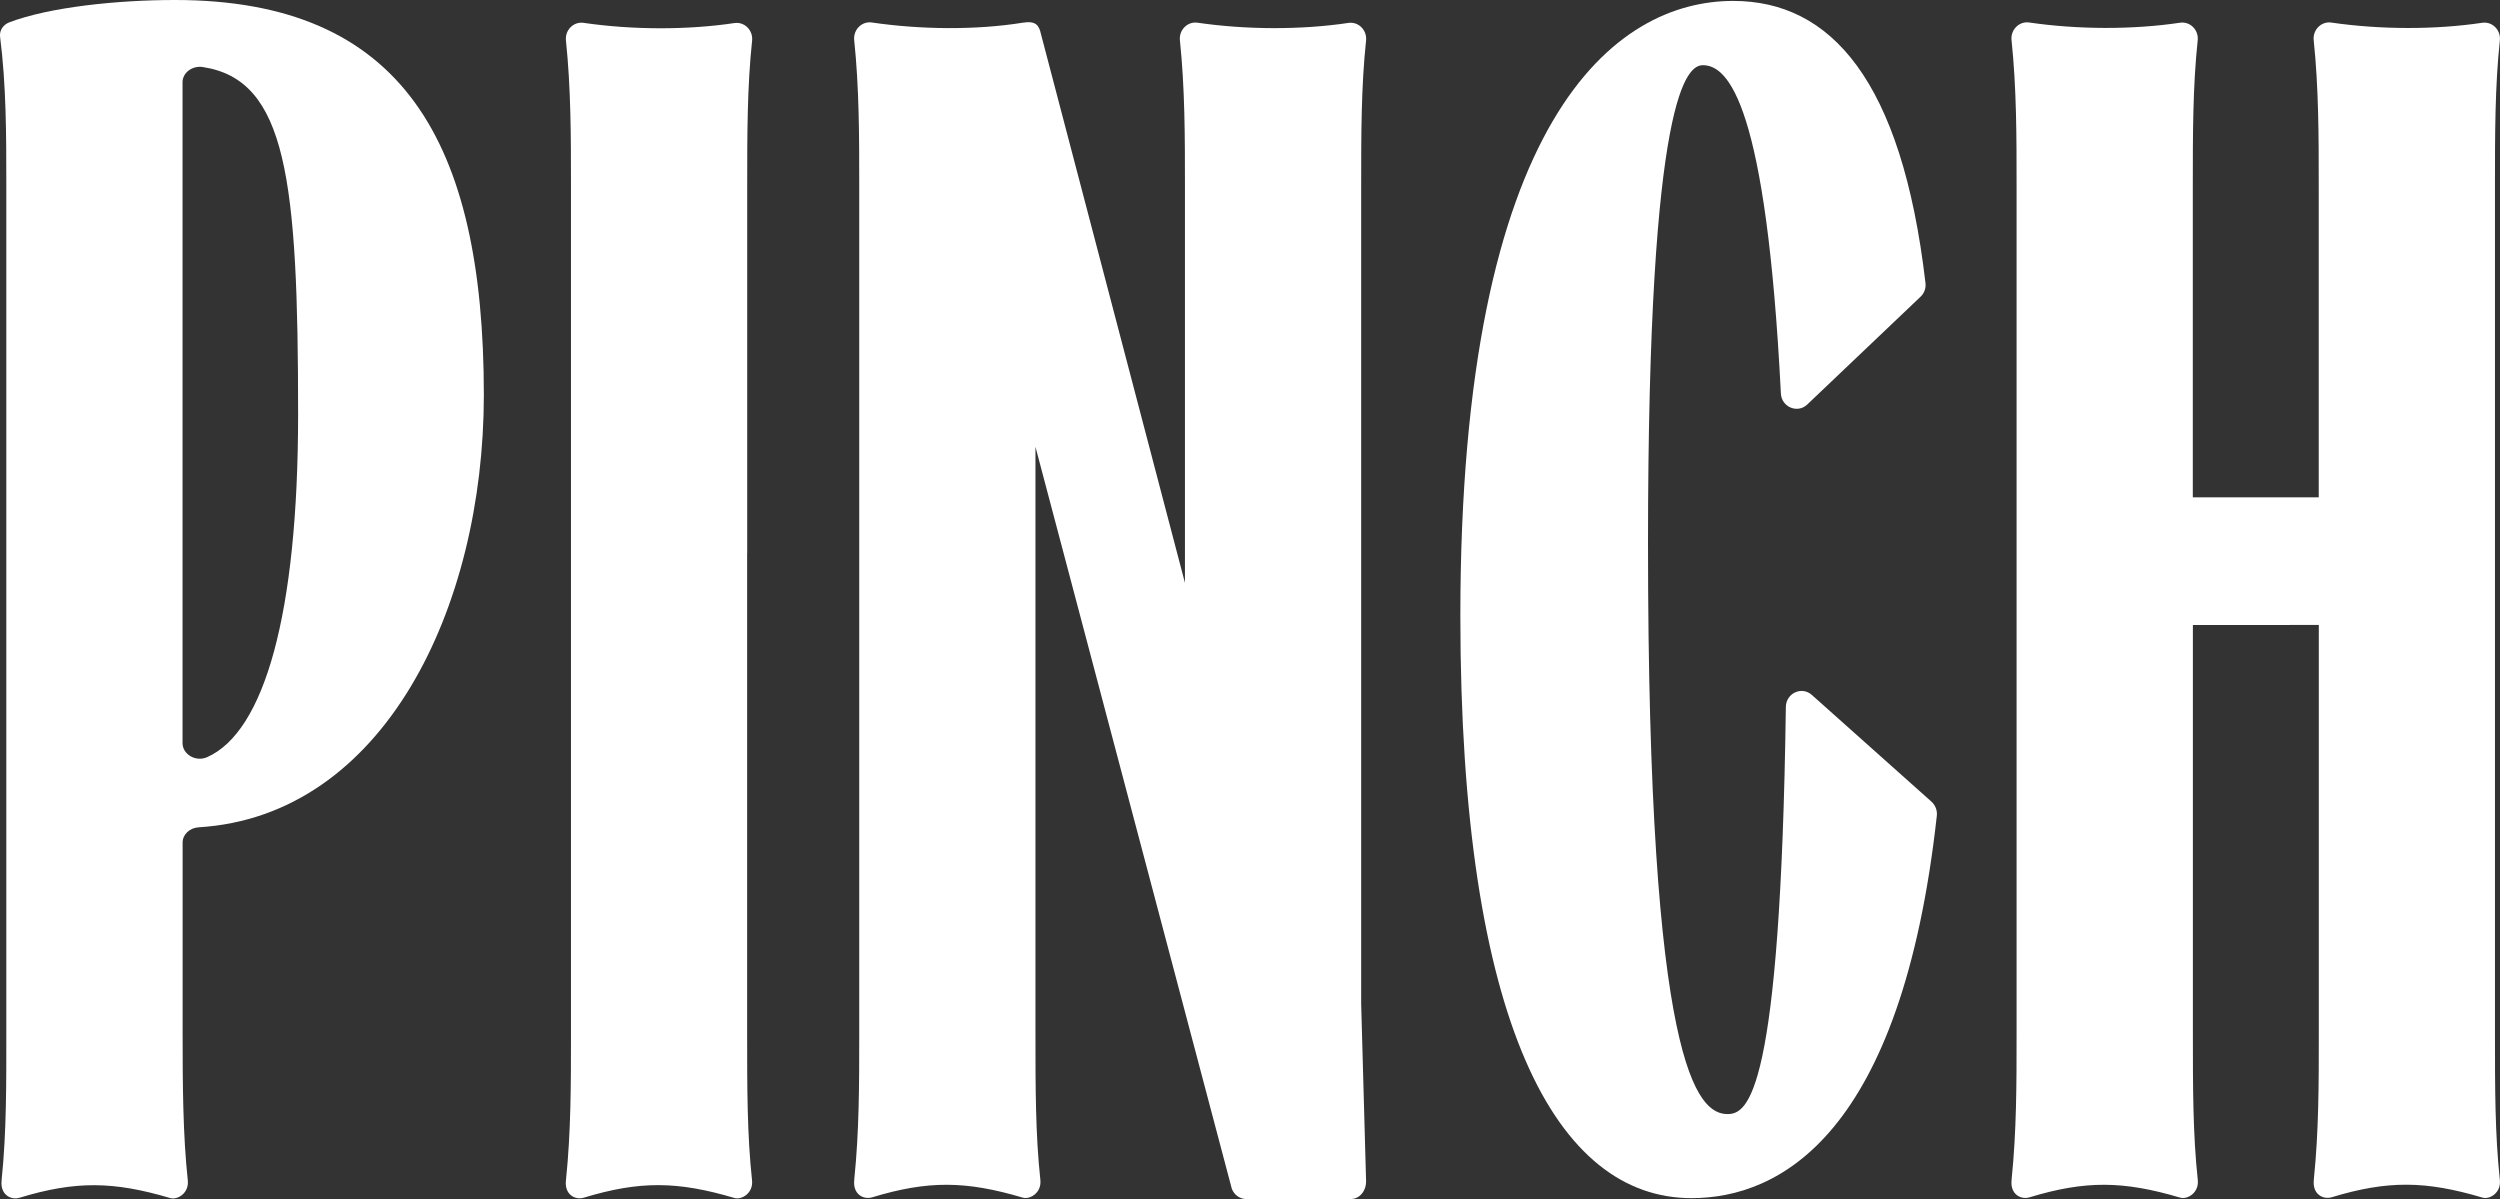
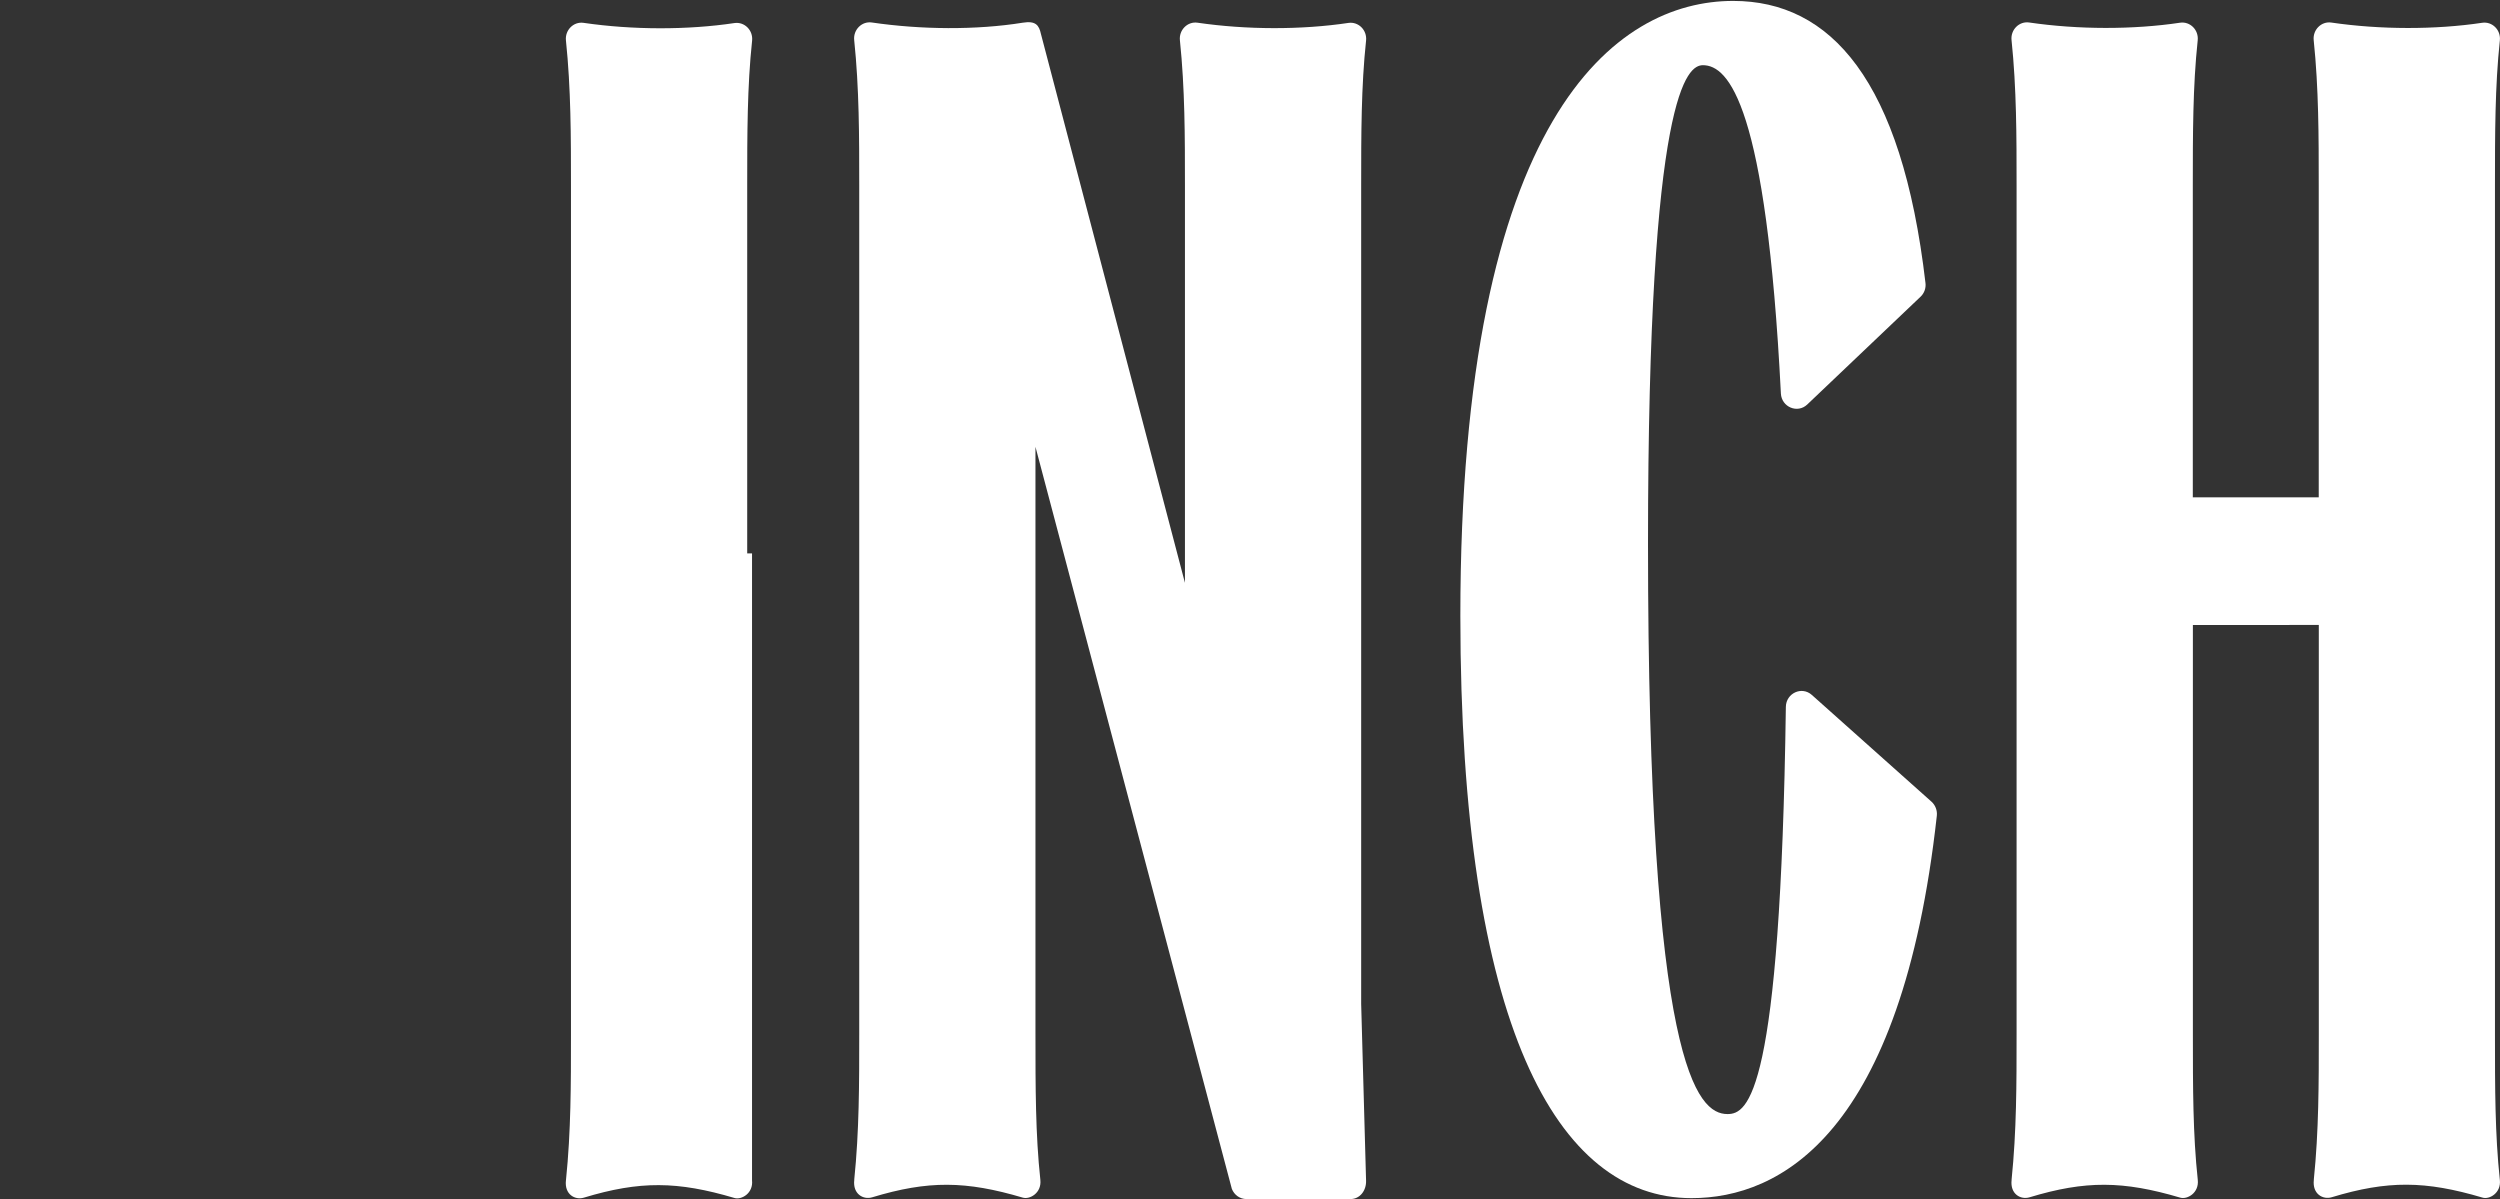
<svg xmlns="http://www.w3.org/2000/svg" version="1.1" x="0px" y="0px" style="enable-background:new 0 0 487.56 504.57;" xml:space="preserve" viewBox="67.16 167.84 352.38 169.01">
  <rect x="67.16" y="167.84" width="352.38" height="169.01" fill="#333333" stroke="none" />
  <style type="text/css">
	.st0{fill:#FFFFFF;}
	.st1{fill:#B780D0;}
</style>
  <g id="BG">
</g>
  <g id="Logo">
    <g>
      <path class="st0" d="M259.02,256.23v-10.41v-51.83c0-7.17,0-13.98,0.69-20.43c0.16-1.48-1.08-2.7-2.49-2.49    c-6.6,0.99-14.35,0.98-21.26-0.03c-1.41-0.21-2.64,1.02-2.49,2.48c0.71,6.82,0.71,13.64,0.71,20.46v56.01l-20.3-77.37    c-0.27-1.23-0.73-1.88-2.57-1.58c-6.59,1.06-14.35,0.98-21.26-0.03c-1.41-0.21-2.64,1.02-2.49,2.48    c0.71,6.82,0.71,13.64,0.71,20.46v119.75c0,6.81,0,13.57-0.7,20.38c0,0.03,0,0.05,0,0.05c0,0.01,0,0.01,0,0.03    c-0.23,1.99,1.28,2.82,2.53,2.44c7.89-2.39,13.2-2.33,21.23,0.05c0.98,0.29,2.67-0.66,2.47-2.5c0.01,0.05,0.01,0.1,0,0    c-0.69-6.41-0.69-13.08-0.69-20.45V256.2v-10.41v-14.97l27.68,104.59c0.34,0.87,1.15,1.44,2.05,1.44h14.68    c1.33,0,2.24-1.21,2.19-2.59l-0.69-24.92V256.23z" />
      <path class="st0" d="M305.58,336.72c12.44,0,29.6-8.91,34.58-53.9c0.08-0.74-0.2-1.48-0.74-1.97l-16.88-15.06    c-1.42-1.27-3.63-0.24-3.66,1.68c-0.75,54.76-5.37,57.4-8.22,57.4c-4.27,0-11.21-6.74-11.21-80.43c0-63.92,5.61-67.41,7.74-67.41    c3.6,0,8.93,5.6,10.99,46.28c0.1,1.91,2.34,2.85,3.71,1.55l15.98-15.2c0.52-0.49,0.78-1.22,0.69-1.93    c-3.34-28.67-13.4-39.76-27.11-39.76c-16.55,0-38.45,16.27-38.45,86.7C273.01,312.32,286.62,336.72,305.58,336.72" />
      <g>
        <path class="st0" d="M376.94,334.17C376.94,334.17,376.94,334.17,376.94,334.17C376.95,334.27,376.94,334.22,376.94,334.17z" />
        <path class="st0" d="M419.52,334.16c-0.69-6.41-0.69-13.07-0.69-20.44v-57.51V245.8v-51.83c0-7.17,0-13.98,0.69-20.43     c0.16-1.48-1.08-2.7-2.49-2.49c-6.6,0.99-14.35,0.98-21.26-0.03c-1.41-0.21-2.64,1.02-2.49,2.48c0.71,6.82,0.71,13.64,0.71,20.46     v43.98h-17.75v-43.98c0-7.17,0-13.98,0.69-20.43c0.16-1.48-1.08-2.7-2.49-2.49c-6.6,0.99-14.35,0.98-21.26-0.03     c-1.41-0.21-2.64,1.02-2.49,2.48c0.71,6.82,0.71,13.64,0.71,20.46v119.75c0,6.81,0,13.57-0.7,20.38c0,0.03,0,0.05,0,0.05     c0,0.01,0,0.01,0,0.03c-0.23,1.99,1.28,2.82,2.53,2.44c7.89-2.39,13.2-2.33,21.24,0.05c0.98,0.29,2.67-0.66,2.47-2.5     c-0.01-0.09,0-0.05,0,0c-0.69-6.41-0.69-13.08-0.69-20.45v-57.51v-0.26H394v57.76c0,6.81,0,13.57-0.7,20.38c0,0.03,0,0.05,0,0.05     c0,0.01,0,0.01,0,0.03c-0.23,1.99,1.28,2.82,2.53,2.44c7.89-2.39,13.2-2.33,21.23,0.05     C418.02,336.96,419.72,336.01,419.52,334.16C419.51,334.08,419.51,334.12,419.52,334.16z" />
        <path class="st0" d="M419.52,334.16C419.52,334.17,419.52,334.17,419.52,334.16C419.53,334.27,419.52,334.21,419.52,334.16z" />
      </g>
      <g>
-         <path class="st0" d="M172.48,245.84v-51.83c0-7.17,0-13.98,0.69-20.43c0.16-1.48-1.08-2.7-2.49-2.49     c-6.6,0.99-14.35,0.98-21.26-0.03c-1.41-0.21-2.64,1.02-2.49,2.48c0.71,6.82,0.71,13.64,0.71,20.46v119.75     c0,6.81,0,13.57-0.7,20.38c-0.01,0.13,0.01-0.05-0.01,0.08c-0.23,1.99,1.28,2.82,2.53,2.44c7.89-2.39,13.2-2.33,21.23,0.05     c0.98,0.29,2.67-0.66,2.47-2.5c-0.02-0.19,0.02,0.2,0,0c-0.69-6.41-0.69-13.08-0.69-20.45v-57.51V245.84z" />
+         <path class="st0" d="M172.48,245.84v-51.83c0-7.17,0-13.98,0.69-20.43c0.16-1.48-1.08-2.7-2.49-2.49     c-6.6,0.99-14.35,0.98-21.26-0.03c-1.41-0.21-2.64,1.02-2.49,2.48c0.71,6.82,0.71,13.64,0.71,20.46v119.75     c0,6.81,0,13.57-0.7,20.38c-0.01,0.13,0.01-0.05-0.01,0.08c-0.23,1.99,1.28,2.82,2.53,2.44c7.89-2.39,13.2-2.33,21.23,0.05     c0.98,0.29,2.67-0.66,2.47-2.5c-0.02-0.19,0.02,0.2,0,0v-57.51V245.84z" />
      </g>
      <g>
-         <path class="st0" d="M91.82,167.84c-8.06,0-17.68,0.99-23.35,3.15c-0.89,0.34-1.4,1.16-1.3,2.02c0.88,6.9,0.88,13.99,0.88,20.87     V313.3c0,6.81,0.05,14.04-0.66,20.84c0,0.03,0,0.05,0,0.05c0,0.01,0,0.01,0,0.03c-0.23,1.99,1.28,2.82,2.53,2.44     c7.89-2.39,13.2-2.33,21.24,0.05c0.98,0.29,2.67-0.66,2.47-2.5c-0.01-0.09,0-0.05,0,0c-0.69-6.41-0.73-13.54-0.73-20.91v-26.7     c0-1.13,0.98-2.07,2.26-2.15c26.06-1.6,40.2-30.85,40.2-60.99C135.34,187.72,123.86,167.84,91.82,167.84z M96.34,274.57     c-1.59,0.7-3.45-0.41-3.45-1.98v-93.16c0-1.34,1.37-2.37,2.86-2.14c11.81,1.81,13.43,15.8,13.43,49.02     C109.17,254.44,104.41,271.02,96.34,274.57z" />
-         <path class="st0" d="M93.62,334.21C93.62,334.21,93.62,334.21,93.62,334.21C93.63,334.31,93.62,334.26,93.62,334.21z" />
-       </g>
+         </g>
    </g>
  </g>
</svg>